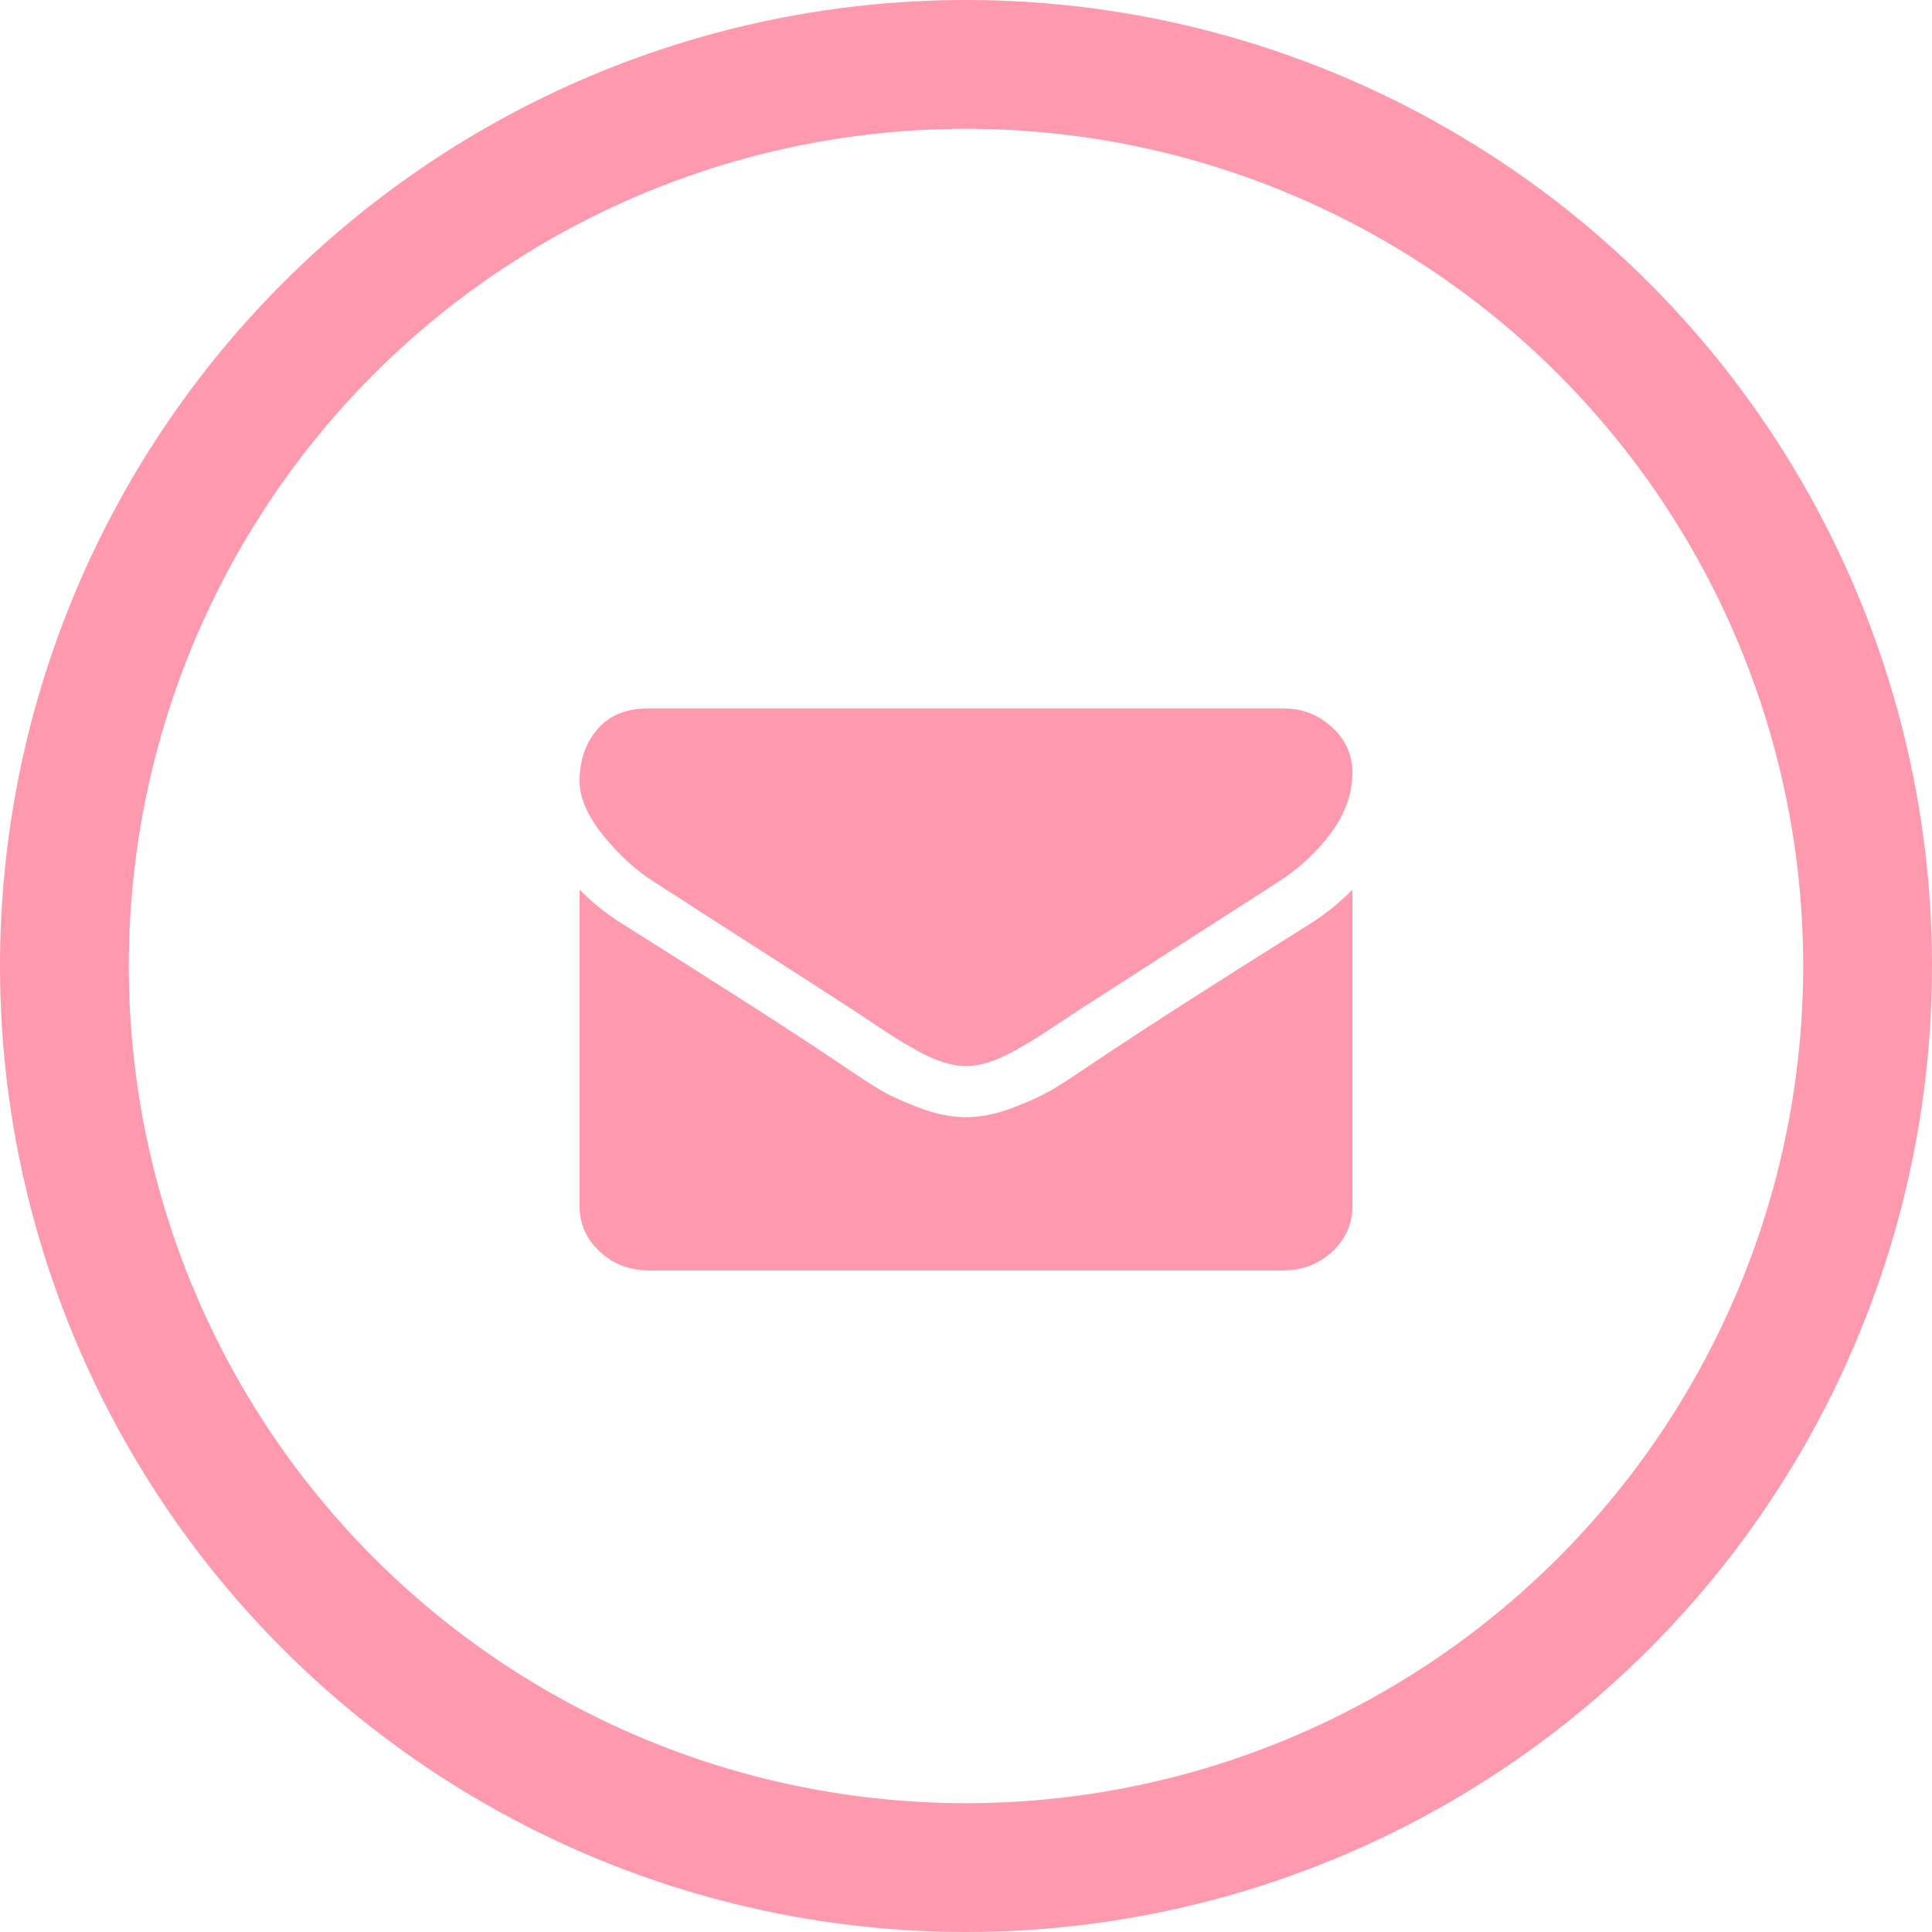
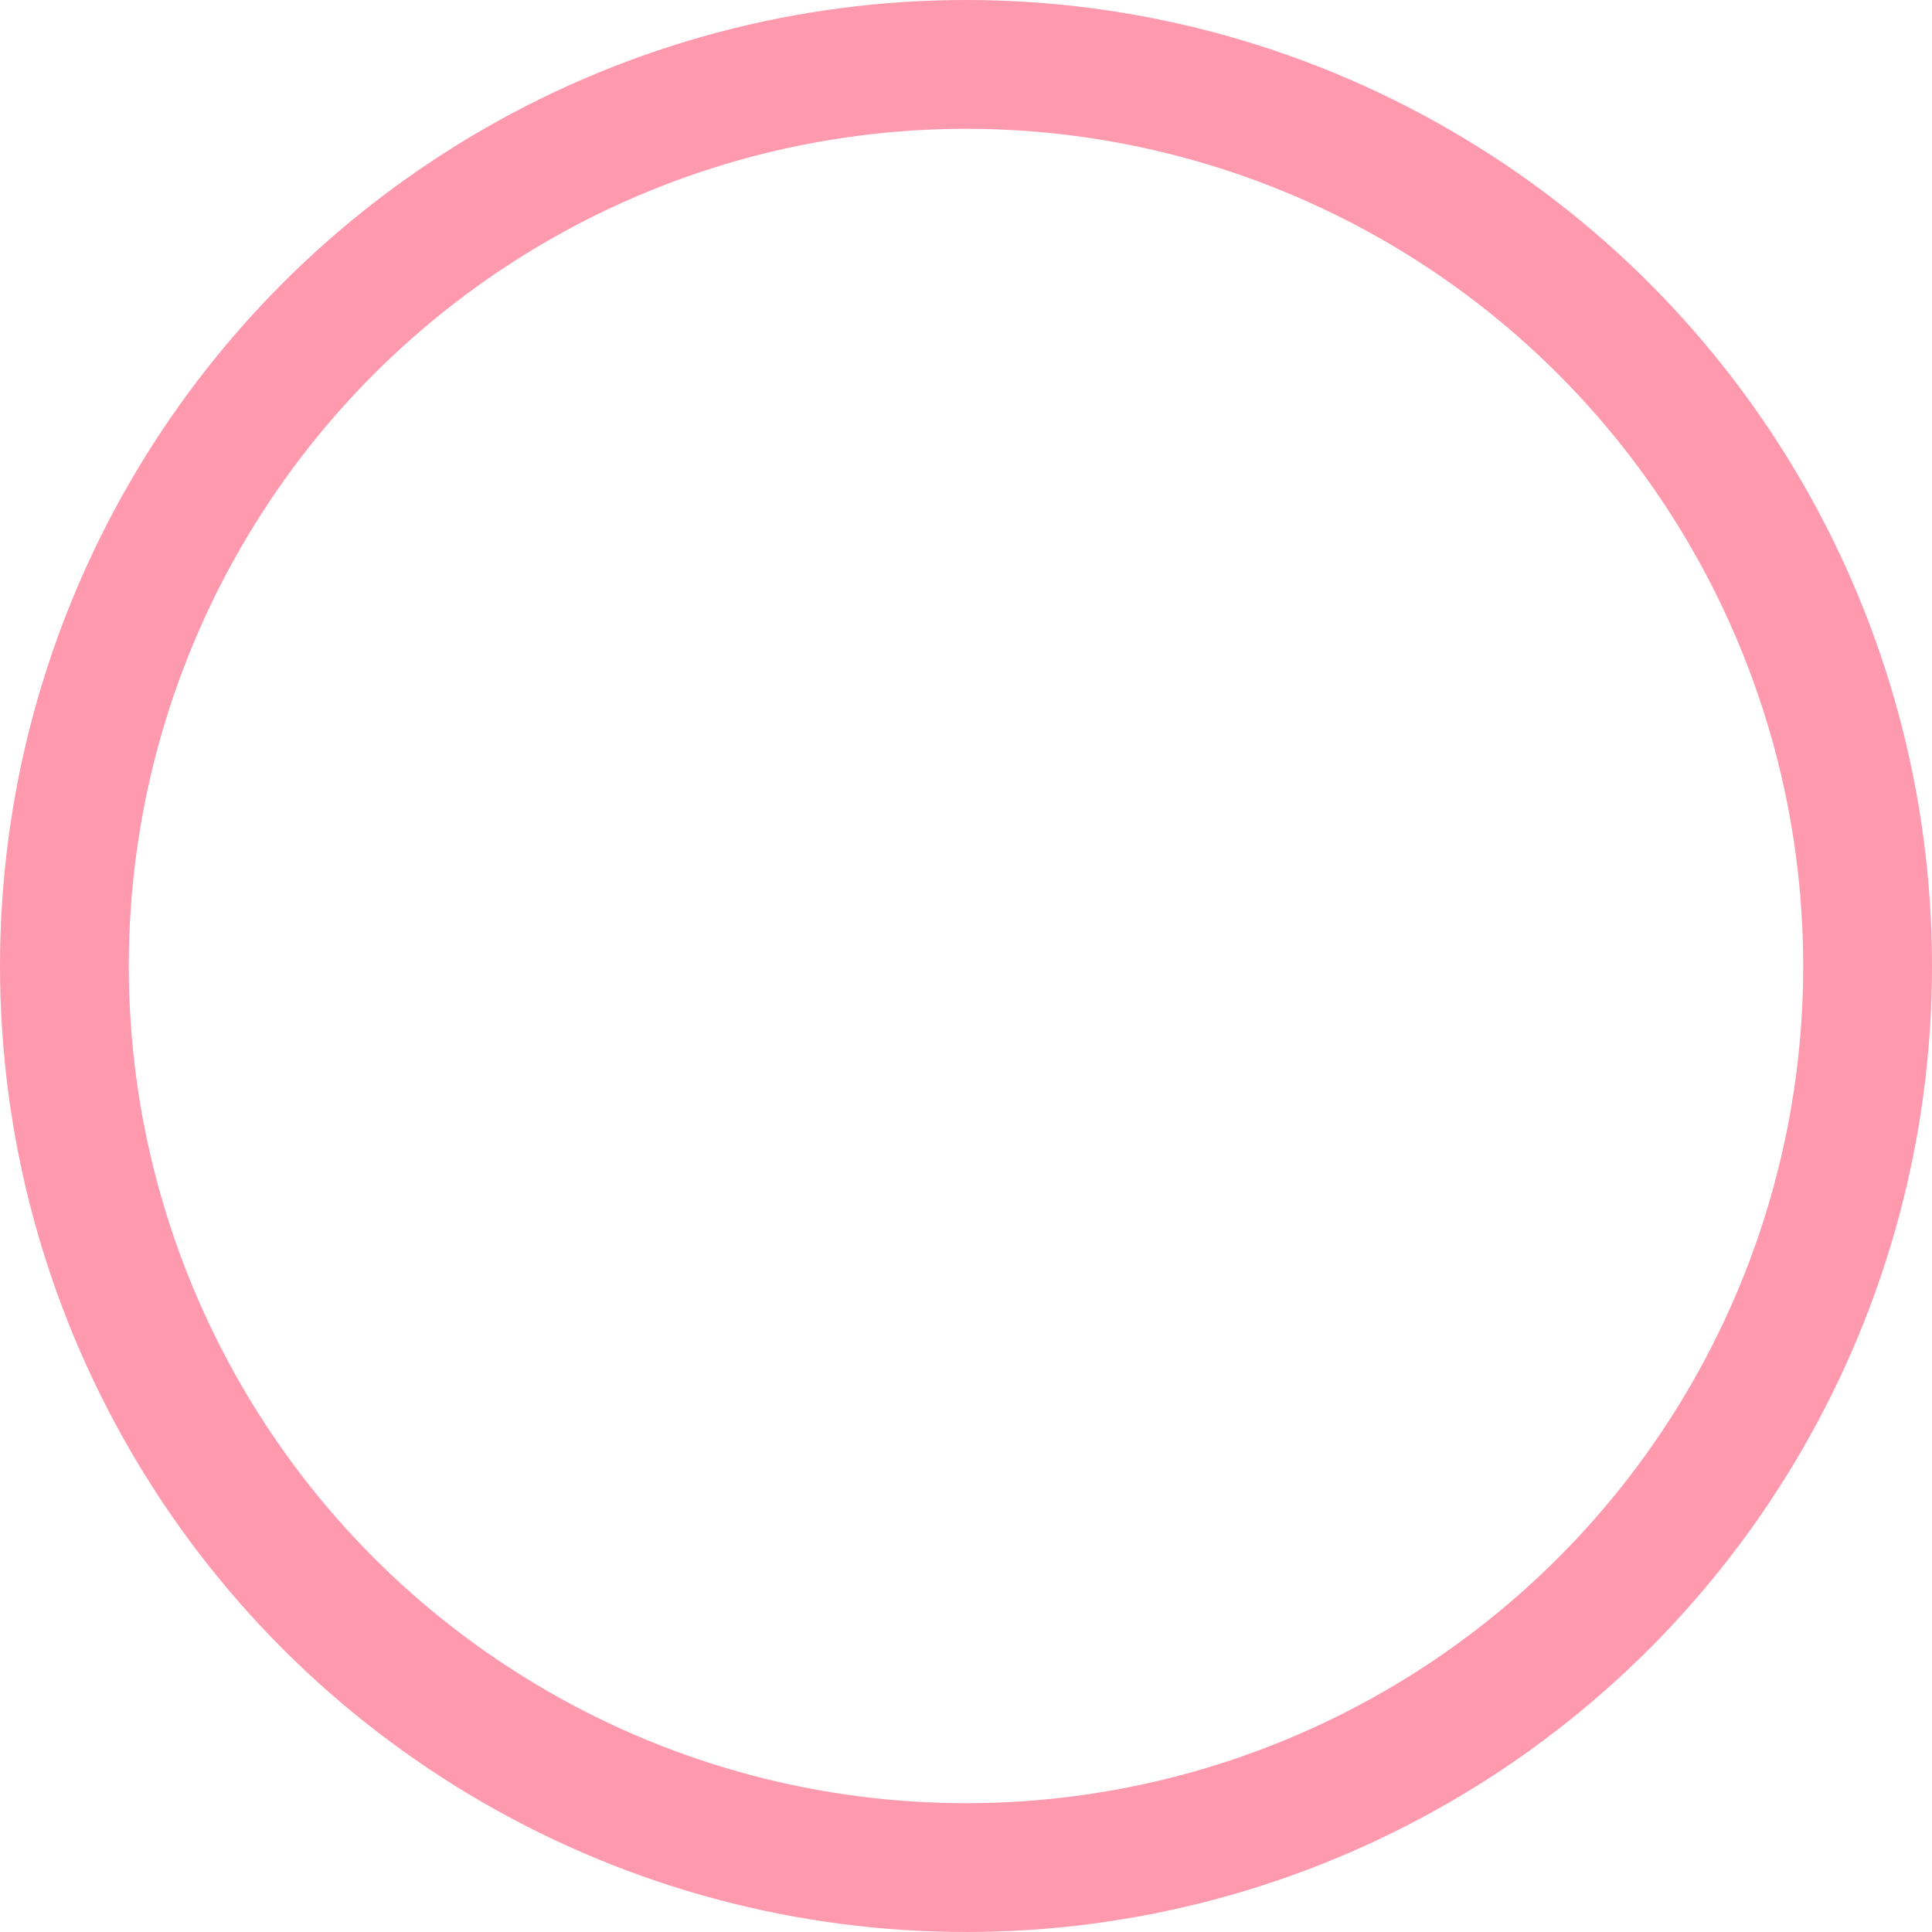
<svg xmlns="http://www.w3.org/2000/svg" width="30" height="30" viewBox="0 0 30 30" fill="none">
-   <path fill-rule="evenodd" clip-rule="evenodd" d="M21 13.814V18.735C21 19.008 20.895 19.242 20.685 19.436C20.476 19.63 20.223 19.727 19.929 19.727H10.072C9.777 19.727 9.525 19.63 9.315 19.436C9.105 19.242 9 19.008 9 18.735V13.814C9.196 14.017 9.422 14.196 9.676 14.353C11.292 15.37 12.402 16.083 13.005 16.492C13.259 16.665 13.465 16.801 13.624 16.898C13.782 16.995 13.993 17.094 14.257 17.195C14.52 17.297 14.766 17.347 14.993 17.347H15.007C15.235 17.347 15.48 17.297 15.743 17.195C16.007 17.094 16.218 16.995 16.376 16.898C16.535 16.801 16.741 16.665 16.996 16.492C17.754 15.983 18.866 15.271 20.33 14.353C20.585 14.192 20.808 14.012 21 13.814ZM19.928 11C20.219 11 20.47 11.097 20.682 11.291C20.894 11.486 21 11.719 21 11.992C21 12.318 20.891 12.63 20.672 12.928C20.453 13.225 20.181 13.479 19.855 13.69C18.176 14.769 17.132 15.44 16.721 15.704C16.676 15.733 16.581 15.796 16.436 15.893C16.291 15.991 16.171 16.069 16.075 16.129C15.979 16.189 15.863 16.256 15.727 16.331C15.591 16.405 15.462 16.461 15.342 16.498C15.221 16.535 15.109 16.553 15.007 16.553H14.993C14.891 16.553 14.779 16.535 14.658 16.498C14.538 16.461 14.409 16.405 14.273 16.331C14.137 16.256 14.021 16.189 13.925 16.129C13.829 16.069 13.709 15.991 13.563 15.893C13.418 15.796 13.324 15.733 13.279 15.704C12.873 15.44 12.288 15.063 11.524 14.573C10.761 14.084 10.304 13.789 10.152 13.69C9.875 13.517 9.614 13.278 9.368 12.974C9.123 12.671 9 12.388 9 12.128C9 11.806 9.093 11.537 9.278 11.322C9.463 11.107 9.728 11 10.071 11H19.928Z" fill="#FF99AD" />
  <circle cx="15" cy="15" r="14" stroke="#FF99AD" stroke-width="2" />
</svg>